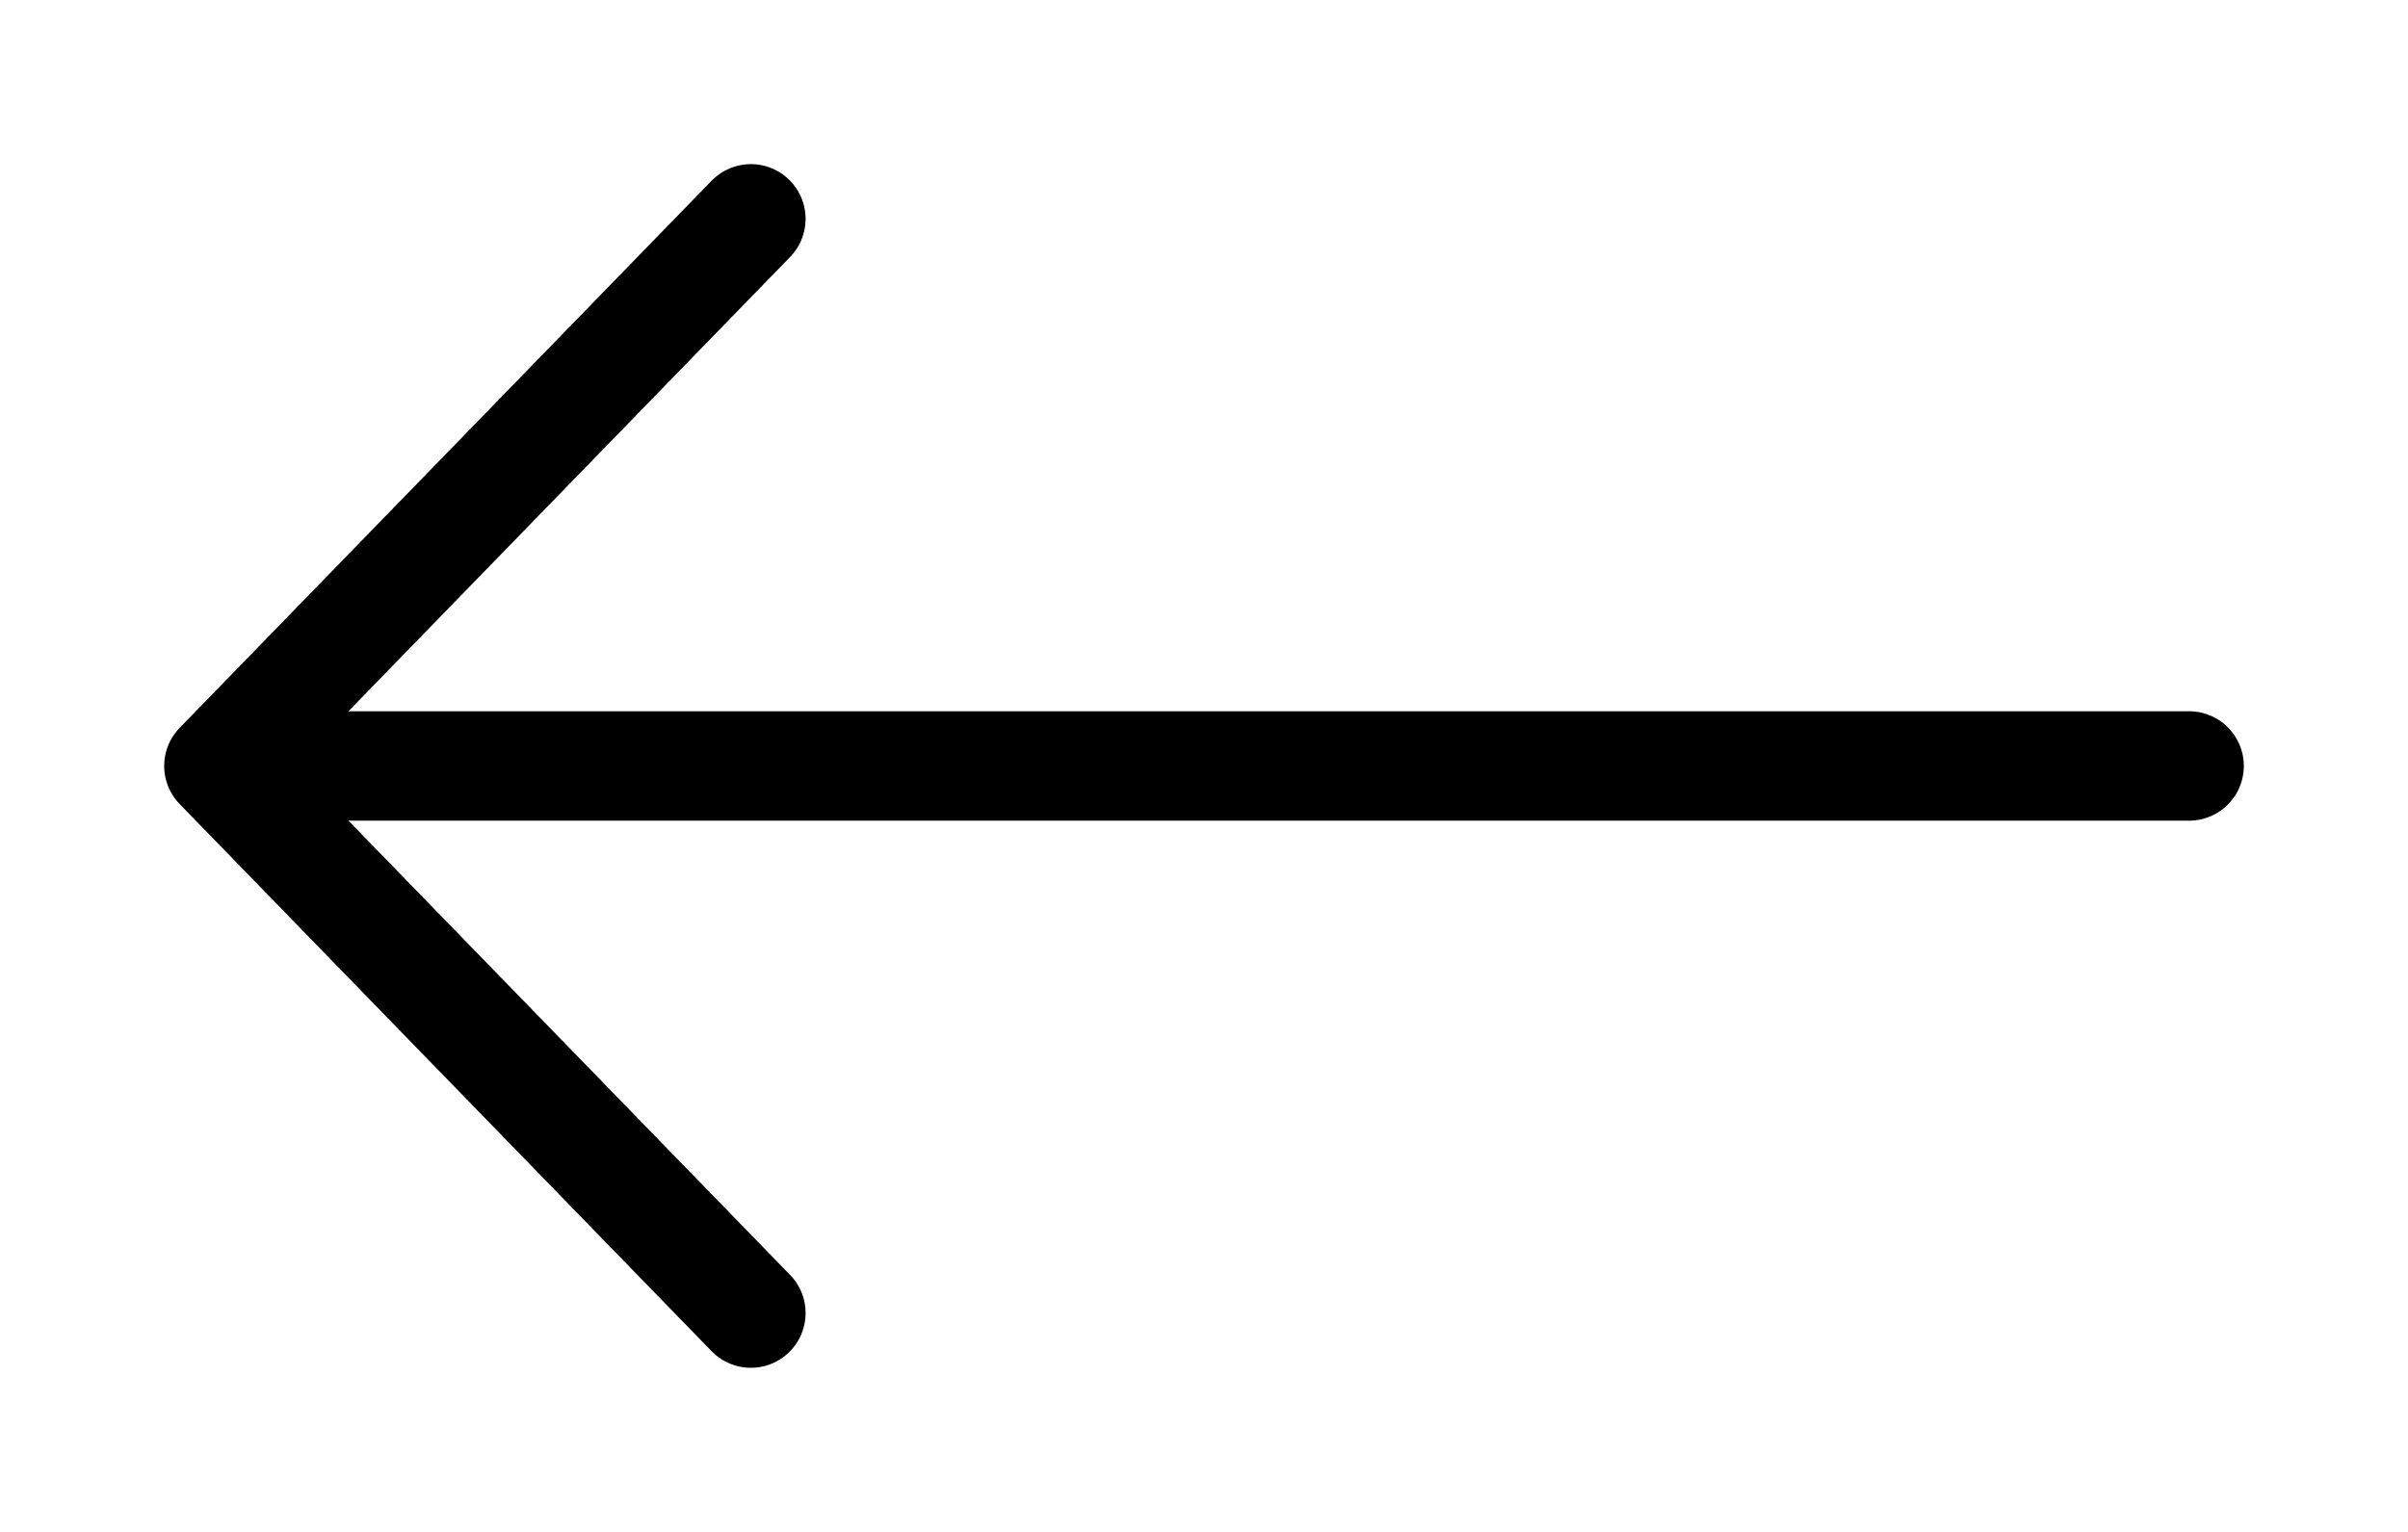
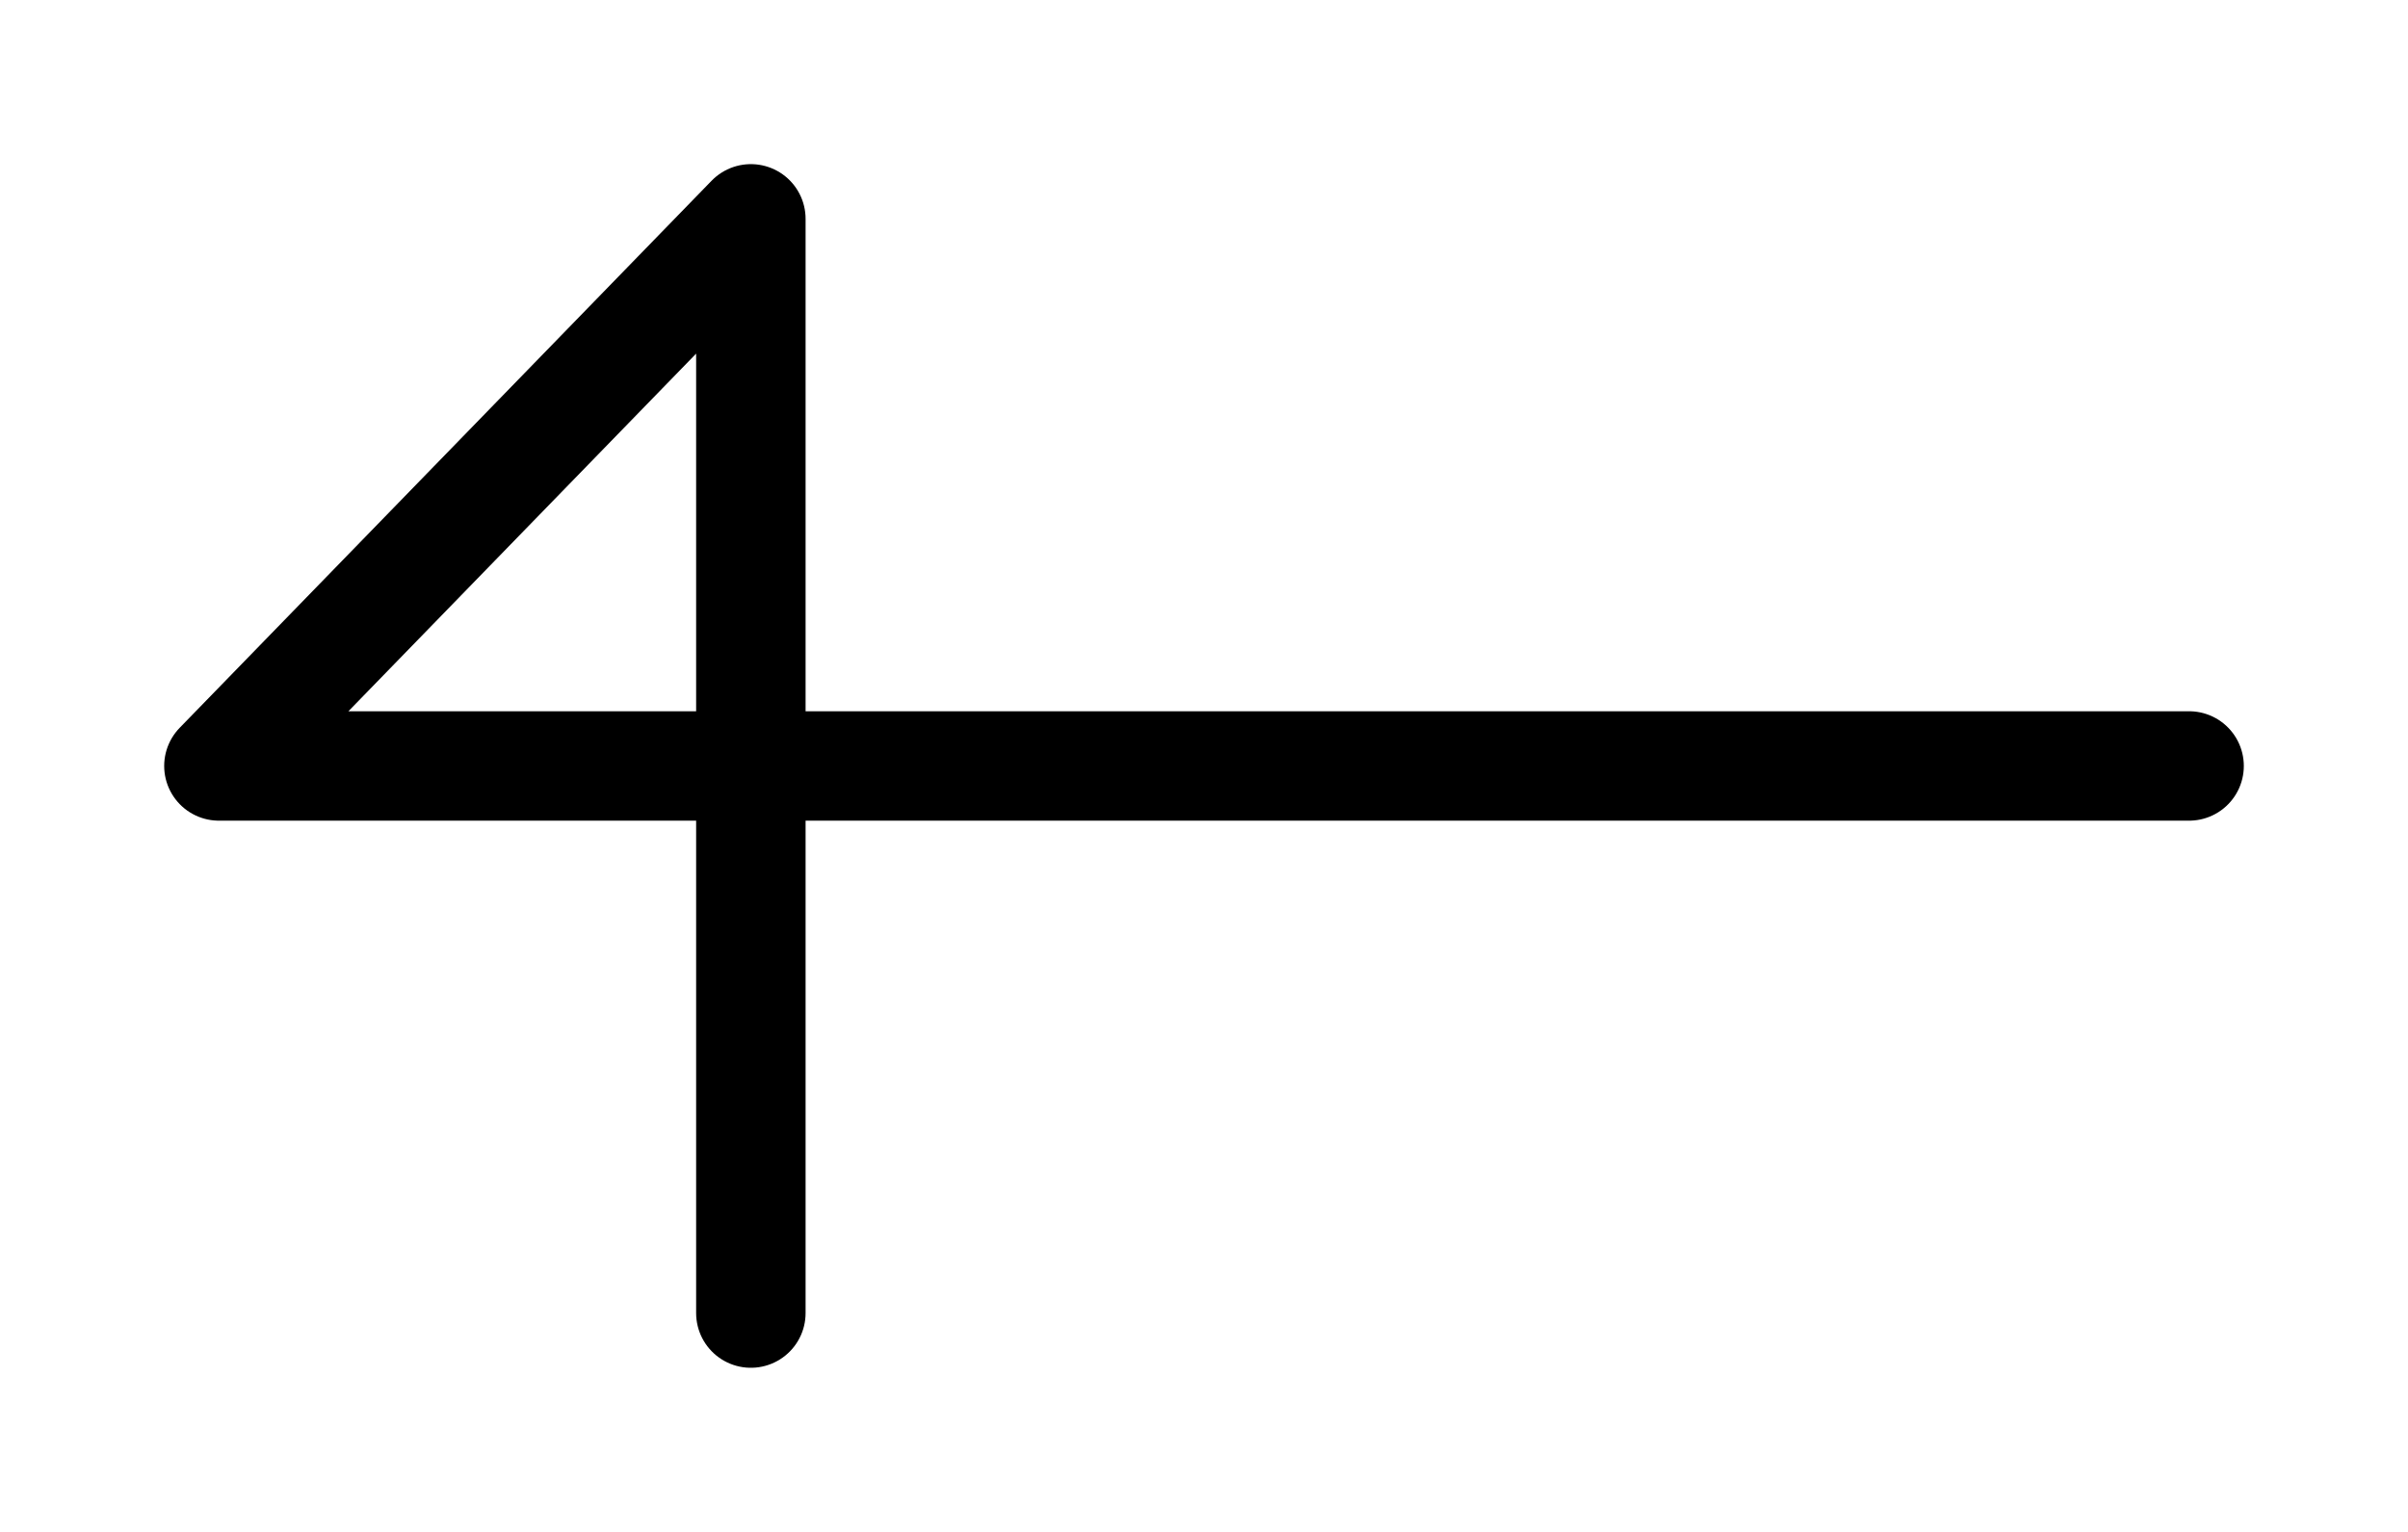
<svg xmlns="http://www.w3.org/2000/svg" width="22" height="14" viewBox="0 0 22 14" fill="none">
-   <path d="M20 7H2M2 7L6.86 2M2 7L6.86 12" stroke="black" stroke-linecap="round" stroke-linejoin="round" />
+   <path d="M20 7H2M2 7L6.86 2L6.86 12" stroke="black" stroke-linecap="round" stroke-linejoin="round" />
</svg>